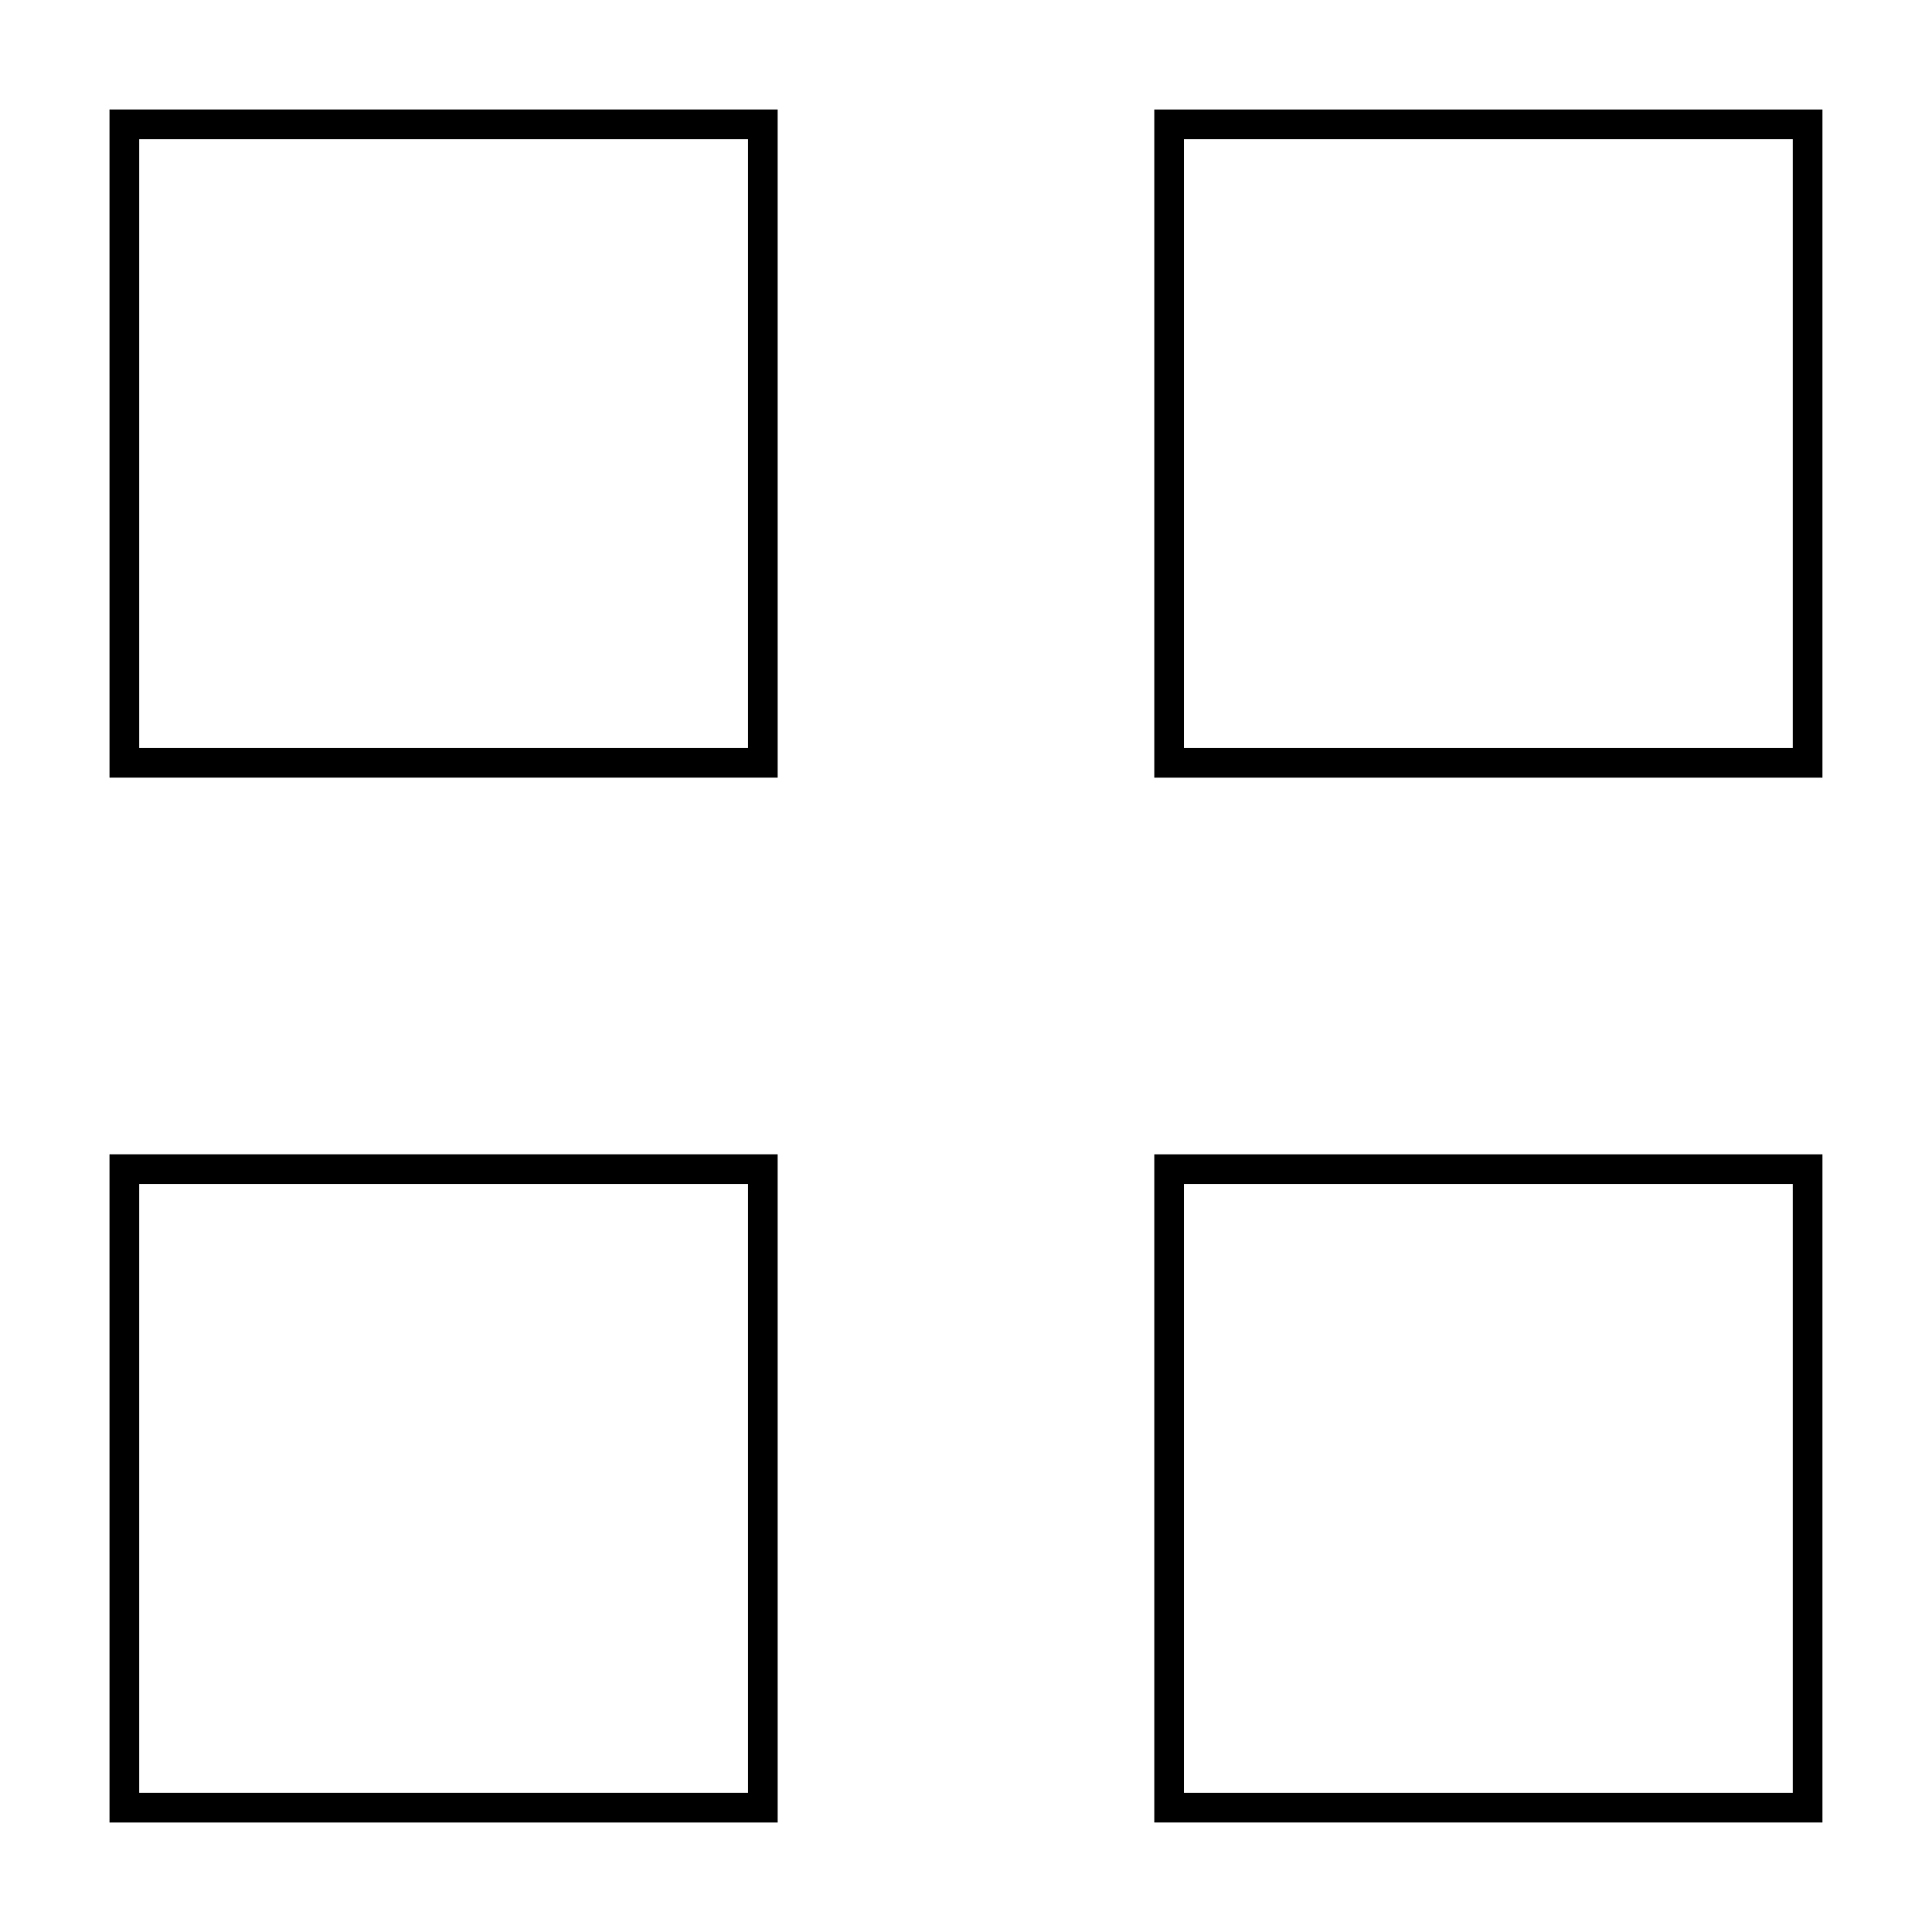
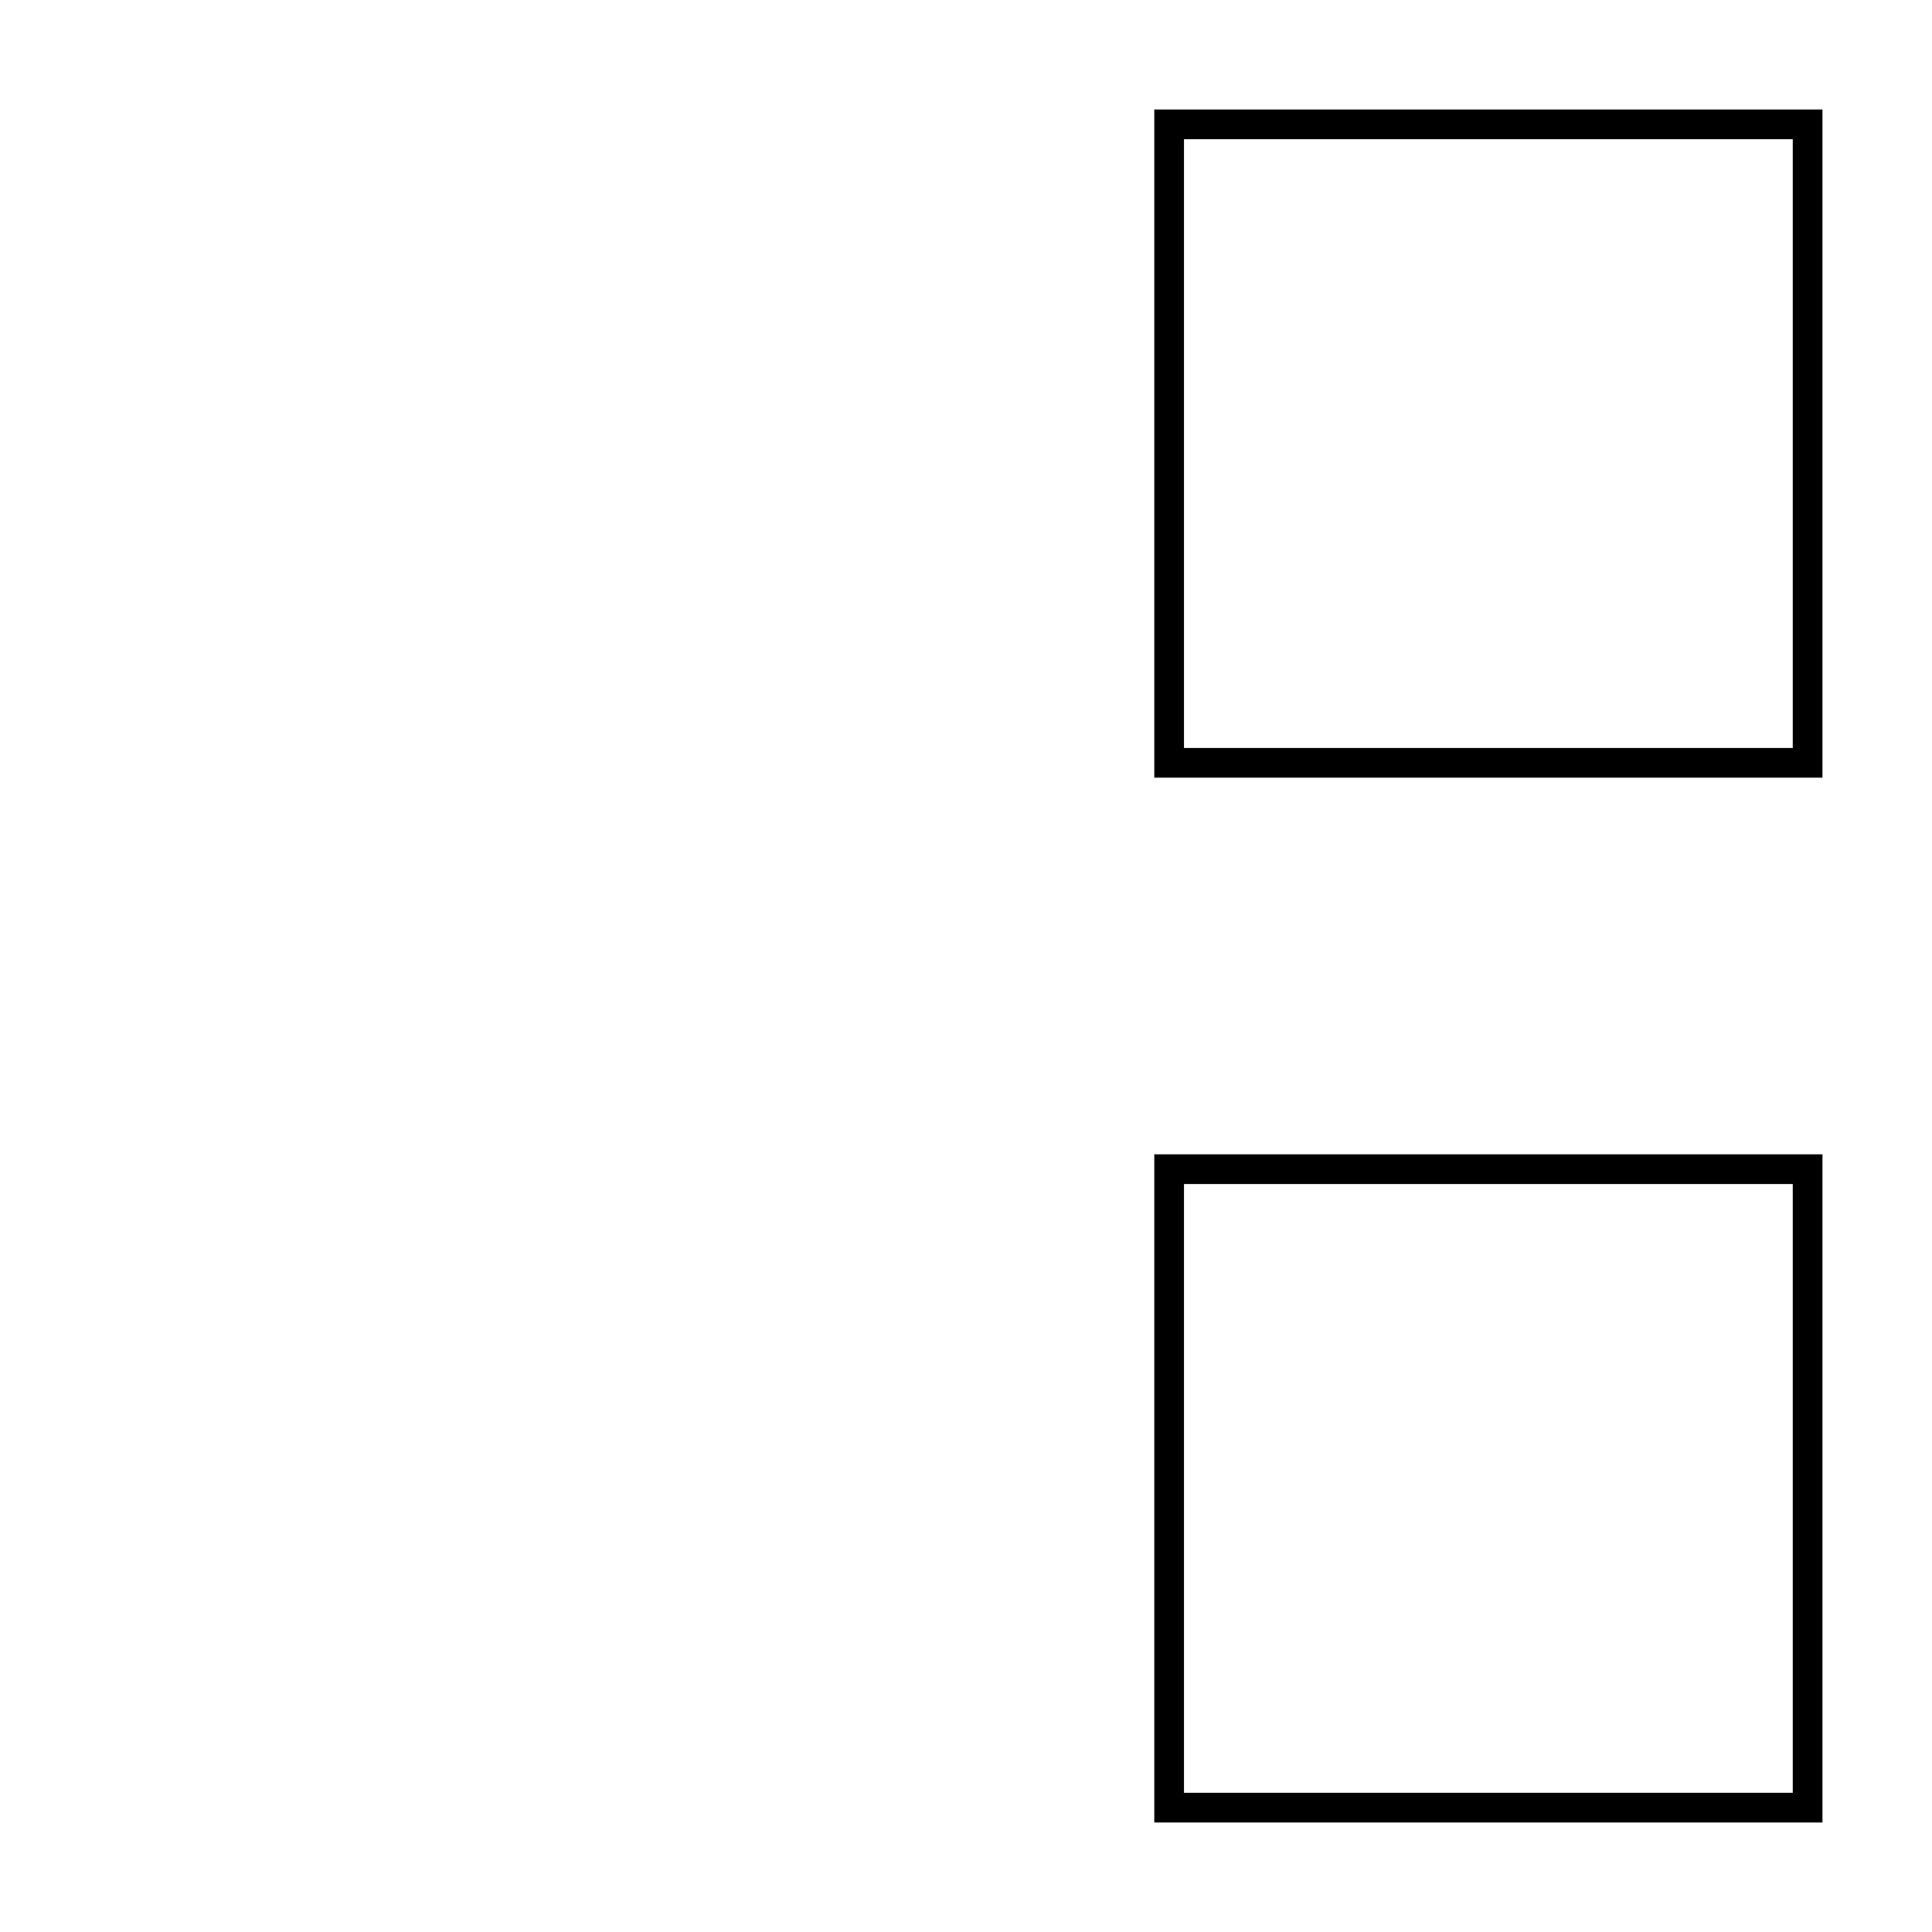
<svg xmlns="http://www.w3.org/2000/svg" fill="#000000" width="800px" height="800px" version="1.1" viewBox="144 144 512 512">
  <g>
-     <path d="m173.02 350.09h177.07l-0.004-177.07h-177.07zm7.871-169.2h161.33v161.33h-161.33z" />
    <path d="m449.9 350.09h177.07v-177.07h-177.07zm7.871-169.2h161.33v161.33h-161.33z" />
-     <path d="m173.02 626.98h177.07l-0.004-177.07h-177.07zm7.871-169.2h161.33v161.33h-161.33z" />
    <path d="m449.9 626.98h177.07v-177.07h-177.07zm7.871-169.2h161.33v161.33h-161.33z" />
  </g>
</svg>